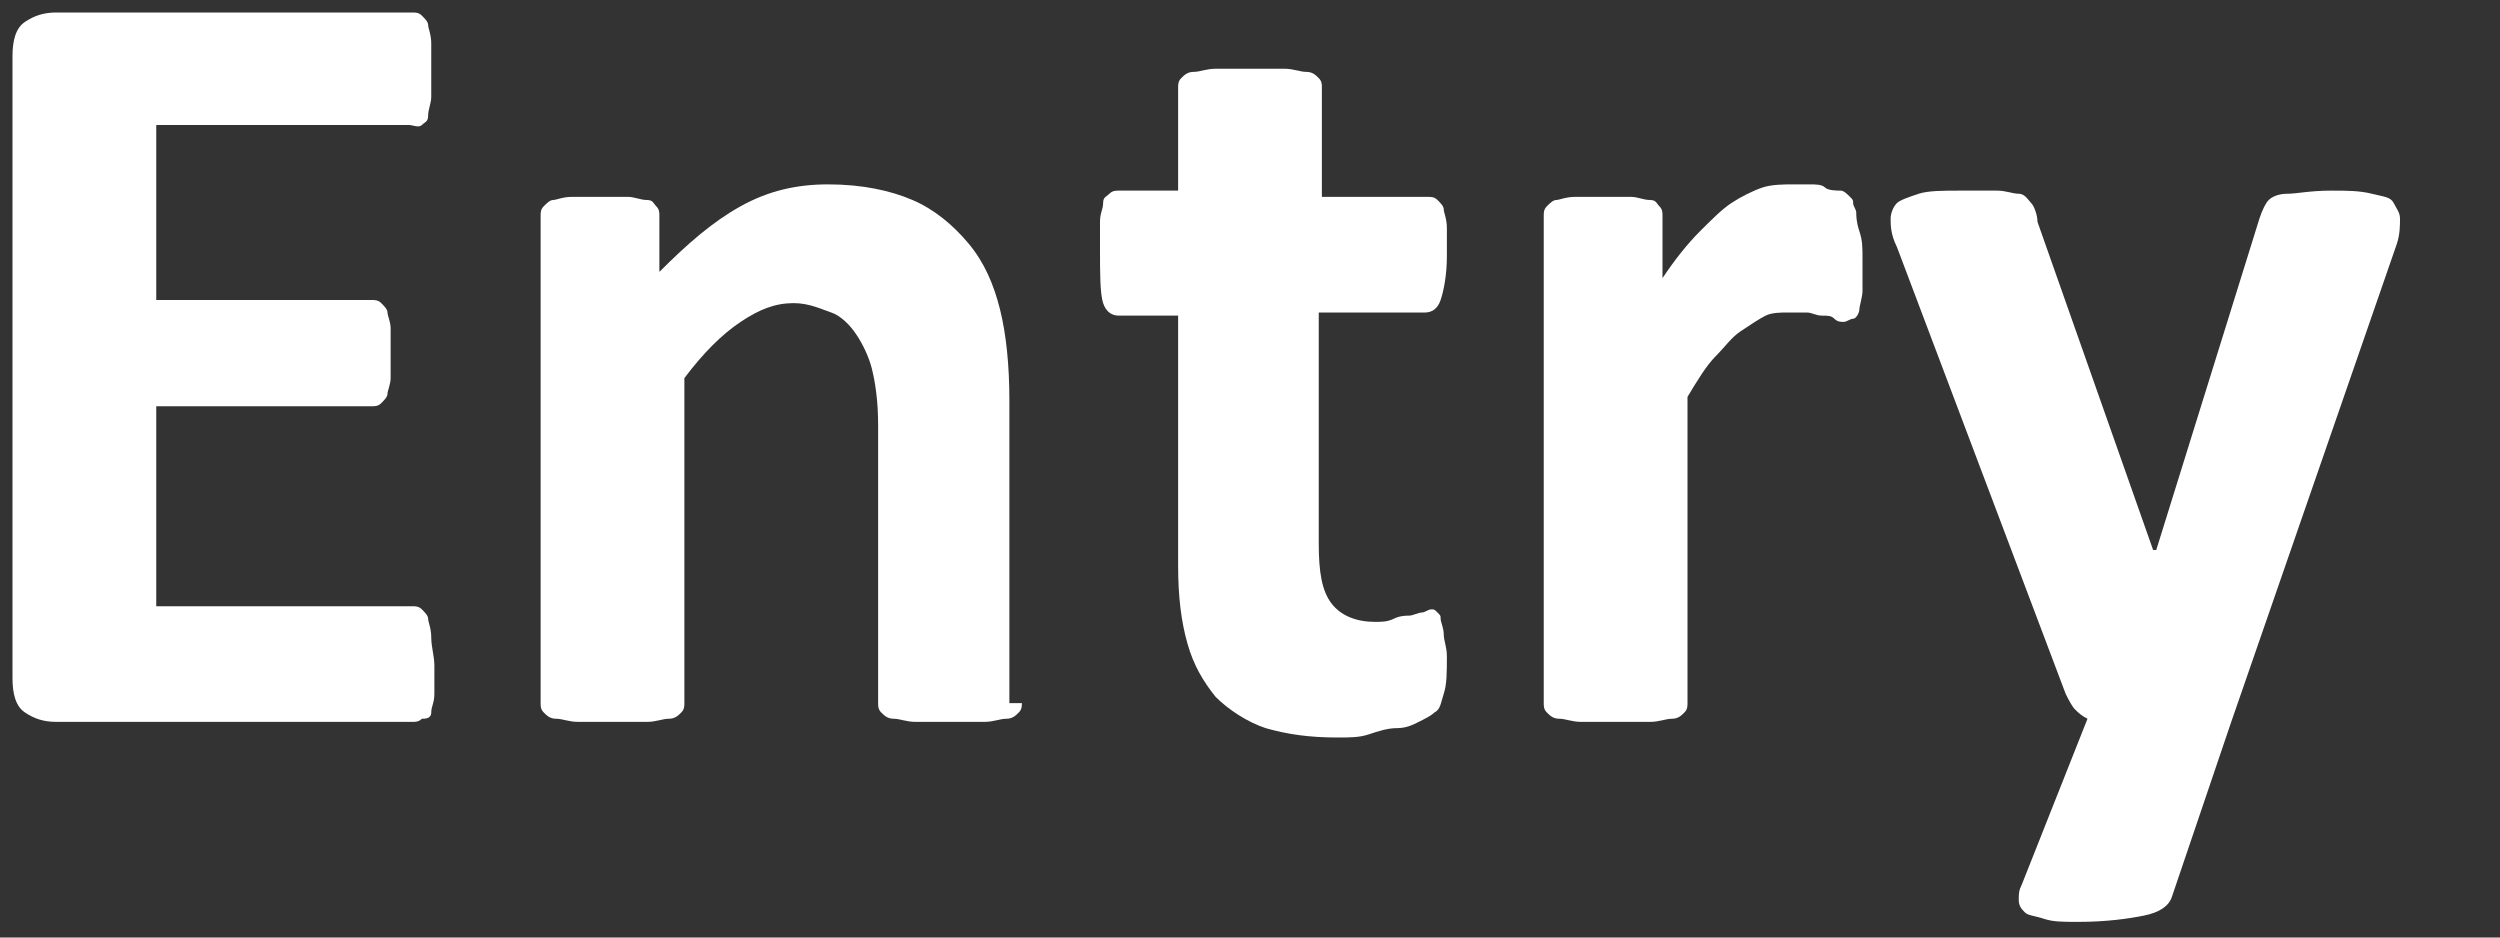
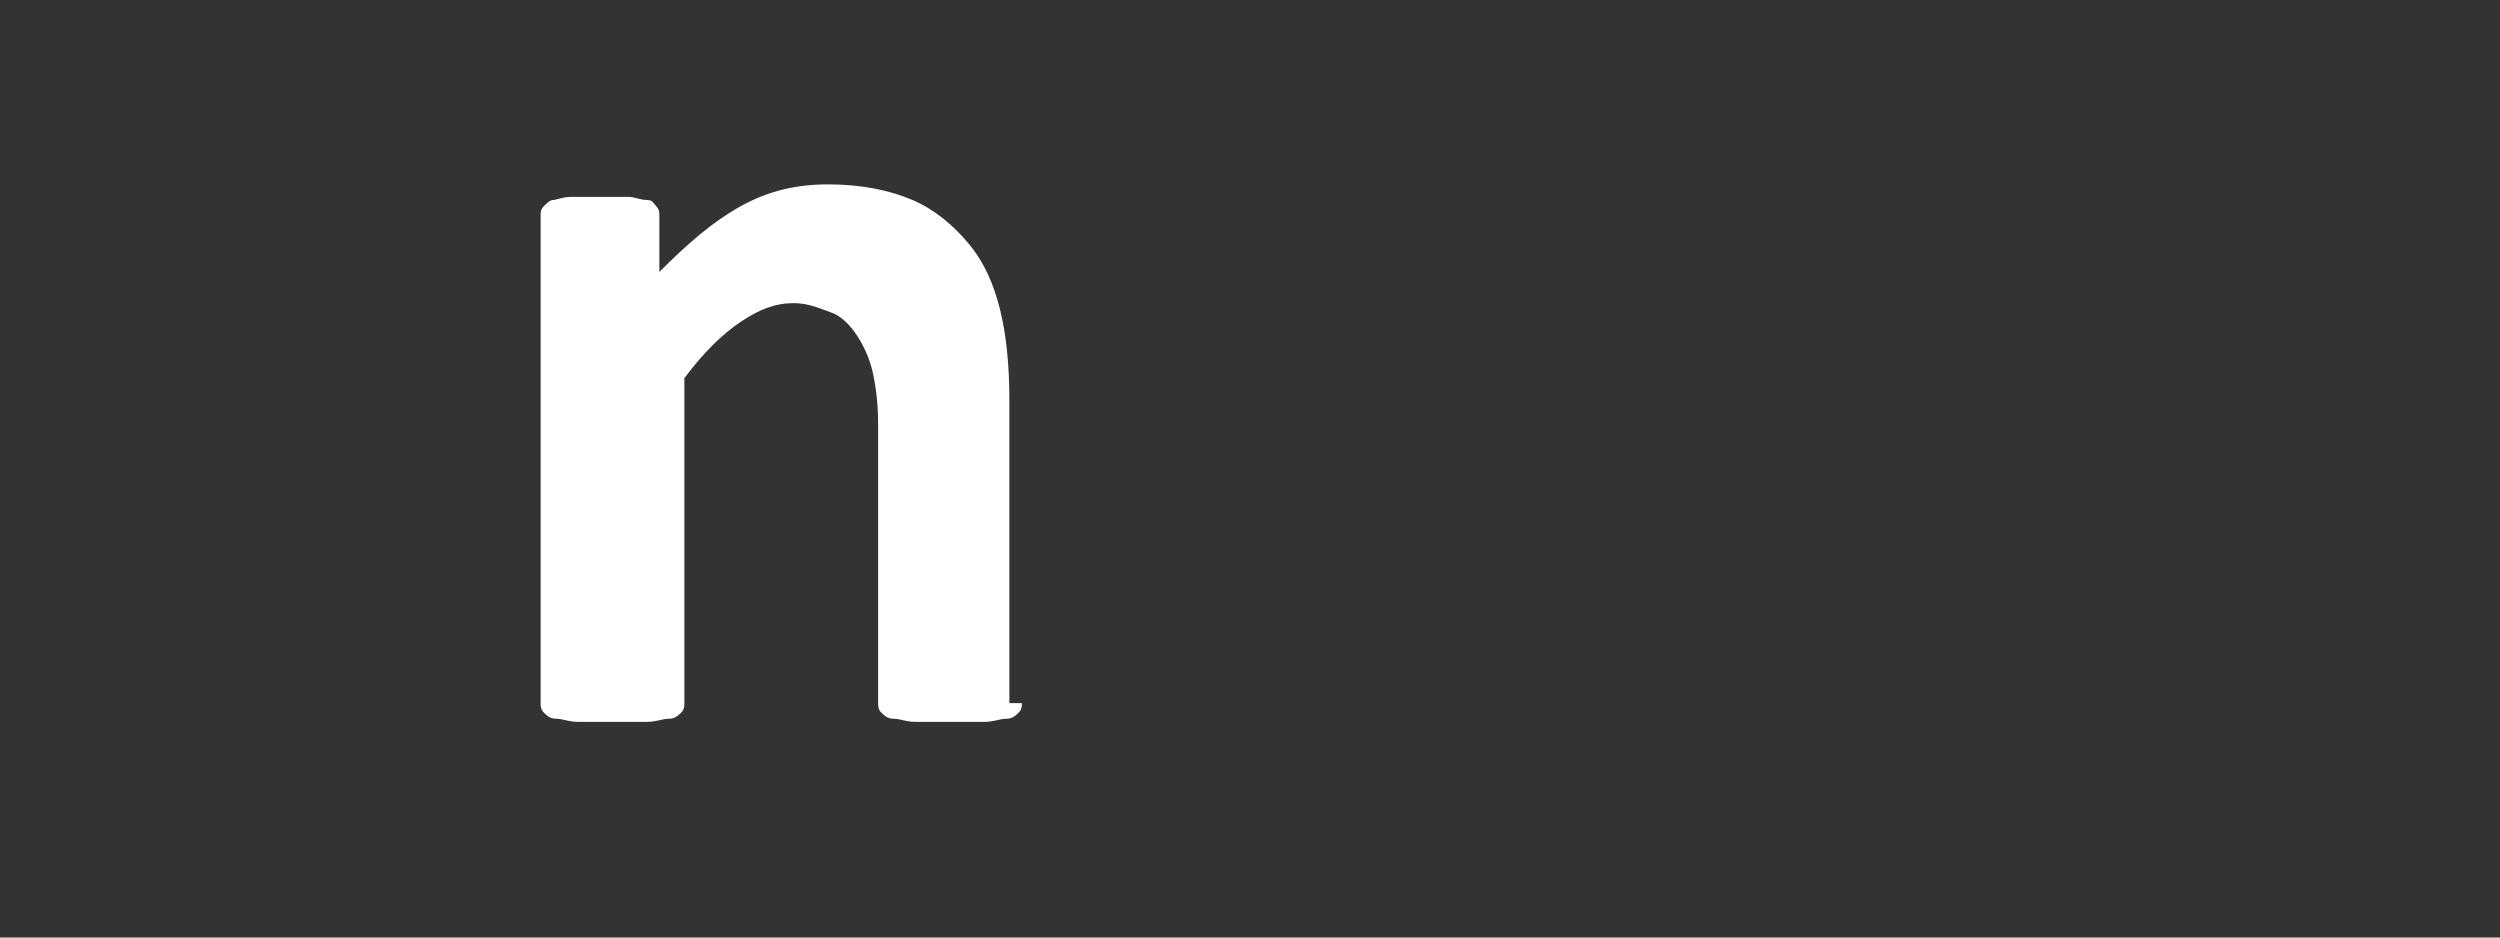
<svg xmlns="http://www.w3.org/2000/svg" version="1.1" id="レイヤー_1" x="0px" y="0px" width="80px" height="30px" viewBox="0 0 80 30" style="enable-background:new 0 0 80 30;" xml:space="preserve">
  <rect x="0" y="0" width="80" height="30" fill="#333333" stroke="none" />
  <style type="text/css">
	.st0{fill:#FFFFFF;}
</style>
  <g>
-     <path class="st0" d="M13.9,21.3c0,0.3,0,0.6,0,0.9s-0.1,0.4-0.1,0.6S13.6,23,13.5,23c-0.1,0.1-0.2,0.1-0.3,0.1H1.8   c-0.4,0-0.7-0.1-1-0.3s-0.4-0.6-0.4-1.1V1.8c0-0.5,0.1-0.9,0.4-1.1s0.6-0.3,1-0.3h11.4c0.1,0,0.2,0,0.3,0.1s0.2,0.2,0.2,0.3   s0.1,0.3,0.1,0.6s0,0.5,0,0.9c0,0.3,0,0.6,0,0.8s-0.1,0.4-0.1,0.6s-0.1,0.2-0.2,0.3S13.2,4,13.1,4H5v5.6h6.9c0.1,0,0.2,0,0.3,0.1   s0.2,0.2,0.2,0.3s0.1,0.3,0.1,0.5s0,0.5,0,0.8c0,0.3,0,0.6,0,0.8s-0.1,0.4-0.1,0.5s-0.1,0.2-0.2,0.3s-0.2,0.1-0.3,0.1H5v6.4h8.2   c0.1,0,0.2,0,0.3,0.1s0.2,0.2,0.2,0.3s0.1,0.3,0.1,0.6S13.9,21,13.9,21.3z" />
    <path class="st0" d="M32.7,22.5c0,0.1,0,0.2-0.1,0.3s-0.2,0.2-0.4,0.2s-0.4,0.1-0.7,0.1s-0.6,0-1.1,0c-0.4,0-0.8,0-1.1,0   s-0.5-0.1-0.7-0.1s-0.3-0.1-0.4-0.2s-0.1-0.2-0.1-0.3v-8.9c0-0.8-0.1-1.4-0.2-1.8s-0.3-0.8-0.5-1.1s-0.5-0.6-0.8-0.7   s-0.7-0.3-1.2-0.3c-0.6,0-1.1,0.2-1.7,0.6s-1.2,1-1.8,1.8v10.4c0,0.1,0,0.2-0.1,0.3s-0.2,0.2-0.4,0.2s-0.4,0.1-0.7,0.1   s-0.6,0-1.1,0s-0.8,0-1.1,0s-0.5-0.1-0.7-0.1s-0.3-0.1-0.4-0.2s-0.1-0.2-0.1-0.3V6.9c0-0.1,0-0.2,0.1-0.3s0.2-0.2,0.3-0.2   s0.3-0.1,0.6-0.1s0.5,0,0.9,0c0.4,0,0.7,0,0.9,0s0.4,0.1,0.6,0.1s0.2,0.1,0.3,0.2s0.1,0.2,0.1,0.3v1.8c0.9-0.9,1.7-1.6,2.6-2.1   s1.8-0.7,2.8-0.7c1.1,0,2,0.2,2.7,0.5s1.3,0.8,1.8,1.4s0.8,1.3,1,2.1s0.3,1.8,0.3,2.9V22.5z" />
-     <path class="st0" d="M46.3,21c0,0.5,0,0.9-0.1,1.2c-0.1,0.3-0.1,0.5-0.3,0.6c-0.1,0.1-0.3,0.2-0.5,0.3s-0.4,0.2-0.7,0.2   s-0.6,0.1-0.9,0.2s-0.6,0.1-1,0.1c-0.9,0-1.6-0.1-2.3-0.3c-0.6-0.2-1.2-0.6-1.6-1c-0.4-0.5-0.7-1-0.9-1.7c-0.2-0.7-0.3-1.5-0.3-2.5   v-8h-1.9c-0.2,0-0.4-0.1-0.5-0.4S35.2,8.7,35.2,8c0-0.3,0-0.6,0-0.9s0.1-0.4,0.1-0.6s0.1-0.2,0.2-0.3s0.2-0.1,0.3-0.1h1.9V2.8   c0-0.1,0-0.2,0.1-0.3s0.2-0.2,0.4-0.2s0.4-0.1,0.7-0.1s0.6,0,1.1,0c0.4,0,0.8,0,1.1,0c0.3,0,0.5,0.1,0.7,0.1s0.3,0.1,0.4,0.2   s0.1,0.2,0.1,0.3v3.5h3.4c0.1,0,0.2,0,0.3,0.1s0.2,0.2,0.2,0.3s0.1,0.3,0.1,0.6s0,0.5,0,0.9c0,0.6-0.1,1.1-0.2,1.4   s-0.3,0.4-0.5,0.4h-3.4v7.4c0,0.9,0.1,1.5,0.4,1.9s0.8,0.6,1.4,0.6c0.2,0,0.4,0,0.6-0.1s0.4-0.1,0.5-0.1s0.3-0.1,0.4-0.1   s0.2-0.1,0.3-0.1c0.1,0,0.1,0,0.2,0.1s0.1,0.1,0.1,0.2s0.1,0.3,0.1,0.5S46.3,20.7,46.3,21z" />
-     <path class="st0" d="M59.6,8.3c0,0.4,0,0.8,0,1s-0.1,0.5-0.1,0.6s-0.1,0.3-0.2,0.3s-0.2,0.1-0.3,0.1c-0.1,0-0.2,0-0.3-0.1   s-0.2-0.1-0.4-0.1s-0.3-0.1-0.5-0.1S57.4,10,57.2,10c-0.2,0-0.5,0-0.7,0.1s-0.5,0.3-0.8,0.5s-0.5,0.5-0.8,0.8s-0.6,0.8-0.9,1.3v9.8   c0,0.1,0,0.2-0.1,0.3s-0.2,0.2-0.4,0.2s-0.4,0.1-0.7,0.1s-0.6,0-1.1,0s-0.8,0-1.1,0s-0.5-0.1-0.7-0.1s-0.3-0.1-0.4-0.2   s-0.1-0.2-0.1-0.3V6.9c0-0.1,0-0.2,0.1-0.3s0.2-0.2,0.3-0.2s0.3-0.1,0.6-0.1s0.5,0,0.9,0c0.4,0,0.7,0,0.9,0s0.4,0.1,0.6,0.1   s0.2,0.1,0.3,0.2s0.1,0.2,0.1,0.3v2c0.4-0.6,0.8-1.1,1.2-1.5s0.7-0.7,1-0.9s0.7-0.4,1-0.5s0.7-0.1,1-0.1c0.2,0,0.3,0,0.5,0   s0.4,0,0.5,0.1s0.4,0.1,0.5,0.1s0.2,0.1,0.3,0.2s0.1,0.1,0.1,0.2s0.1,0.2,0.1,0.3s0,0.3,0.1,0.6S59.6,7.9,59.6,8.3z" />
-     <path class="st0" d="M71.4,23.1l-1.9,5.6c-0.1,0.3-0.4,0.5-0.9,0.6c-0.5,0.1-1.2,0.2-2.1,0.2c-0.5,0-0.8,0-1.1-0.1   s-0.5-0.1-0.6-0.2c-0.1-0.1-0.2-0.2-0.2-0.4s0-0.3,0.1-0.5l2.1-5.3c-0.2-0.1-0.3-0.2-0.4-0.3c-0.1-0.1-0.2-0.3-0.3-0.5L60.7,7.9   c-0.2-0.4-0.2-0.7-0.2-0.9s0.1-0.4,0.2-0.5s0.4-0.2,0.7-0.3s0.8-0.1,1.3-0.1c0.5,0,0.9,0,1.2,0s0.5,0.1,0.7,0.1s0.3,0.2,0.4,0.3   s0.2,0.4,0.2,0.6l3.7,10.5H69L72.3,7c0.1-0.3,0.2-0.5,0.3-0.6s0.3-0.2,0.6-0.2s0.7-0.1,1.4-0.1c0.5,0,0.9,0,1.3,0.1   s0.6,0.1,0.7,0.3s0.2,0.3,0.2,0.5s0,0.5-0.1,0.8L71.4,23.1z" />
  </g>
</svg>